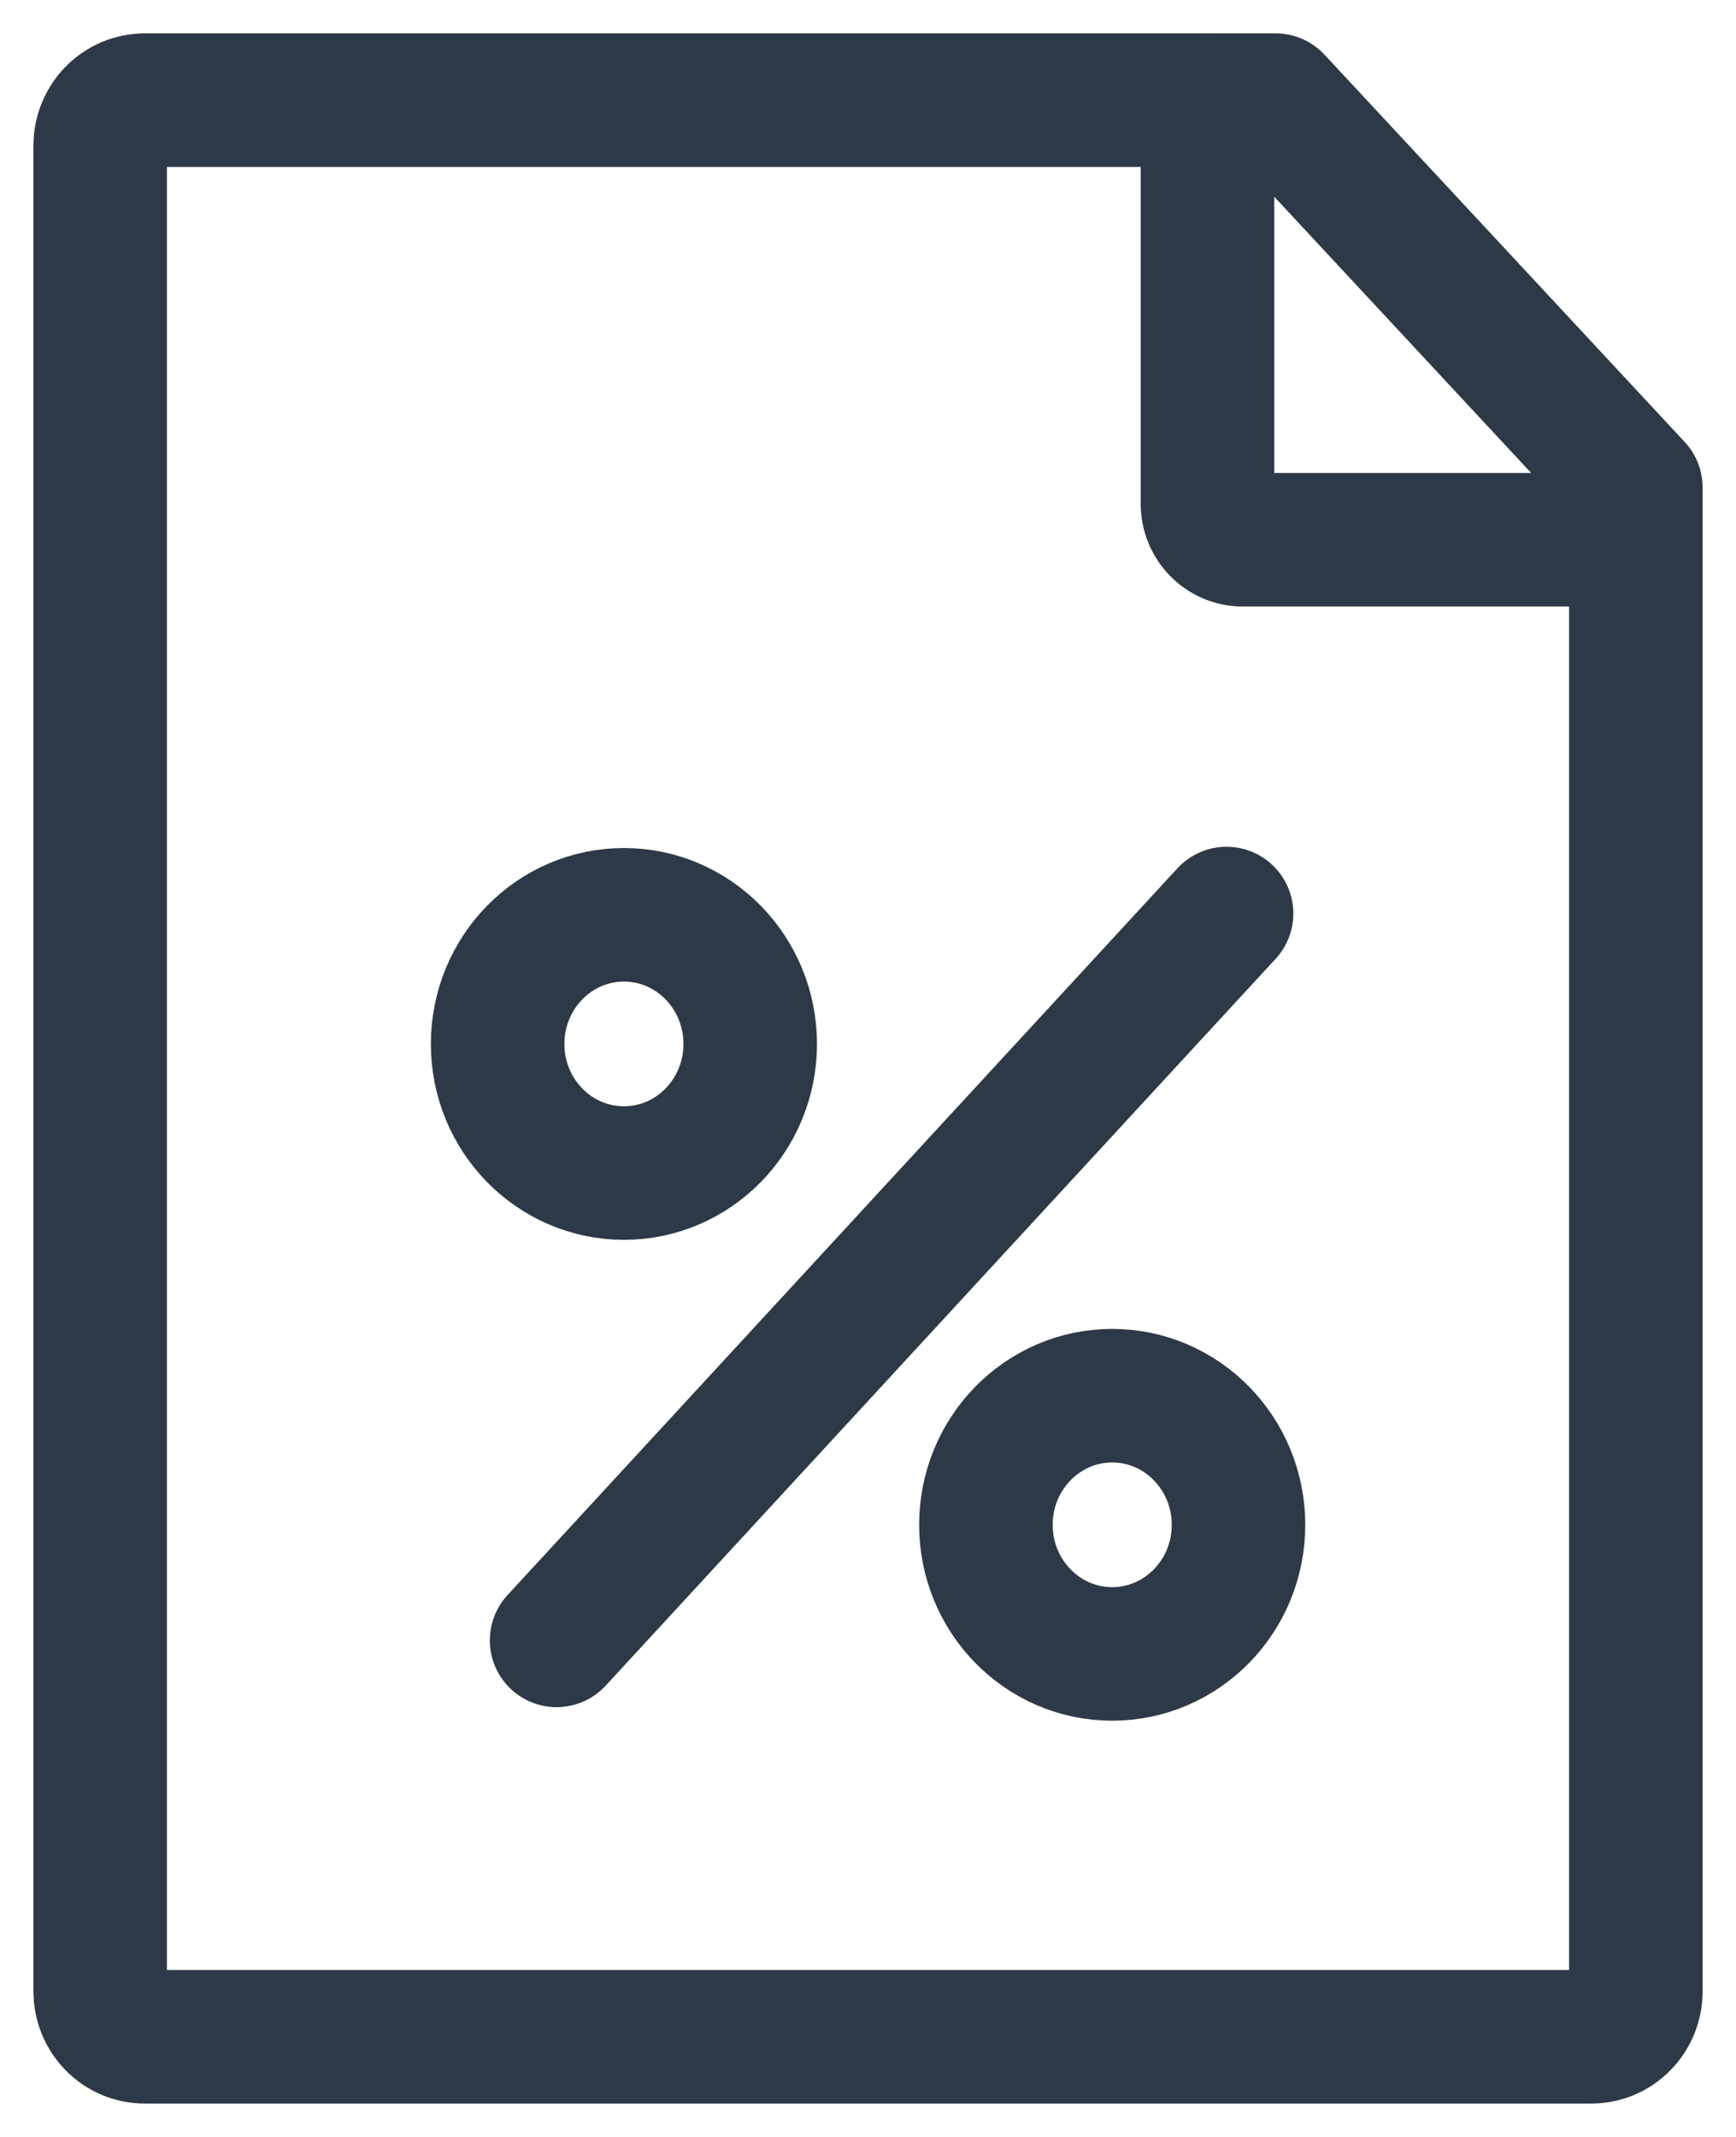
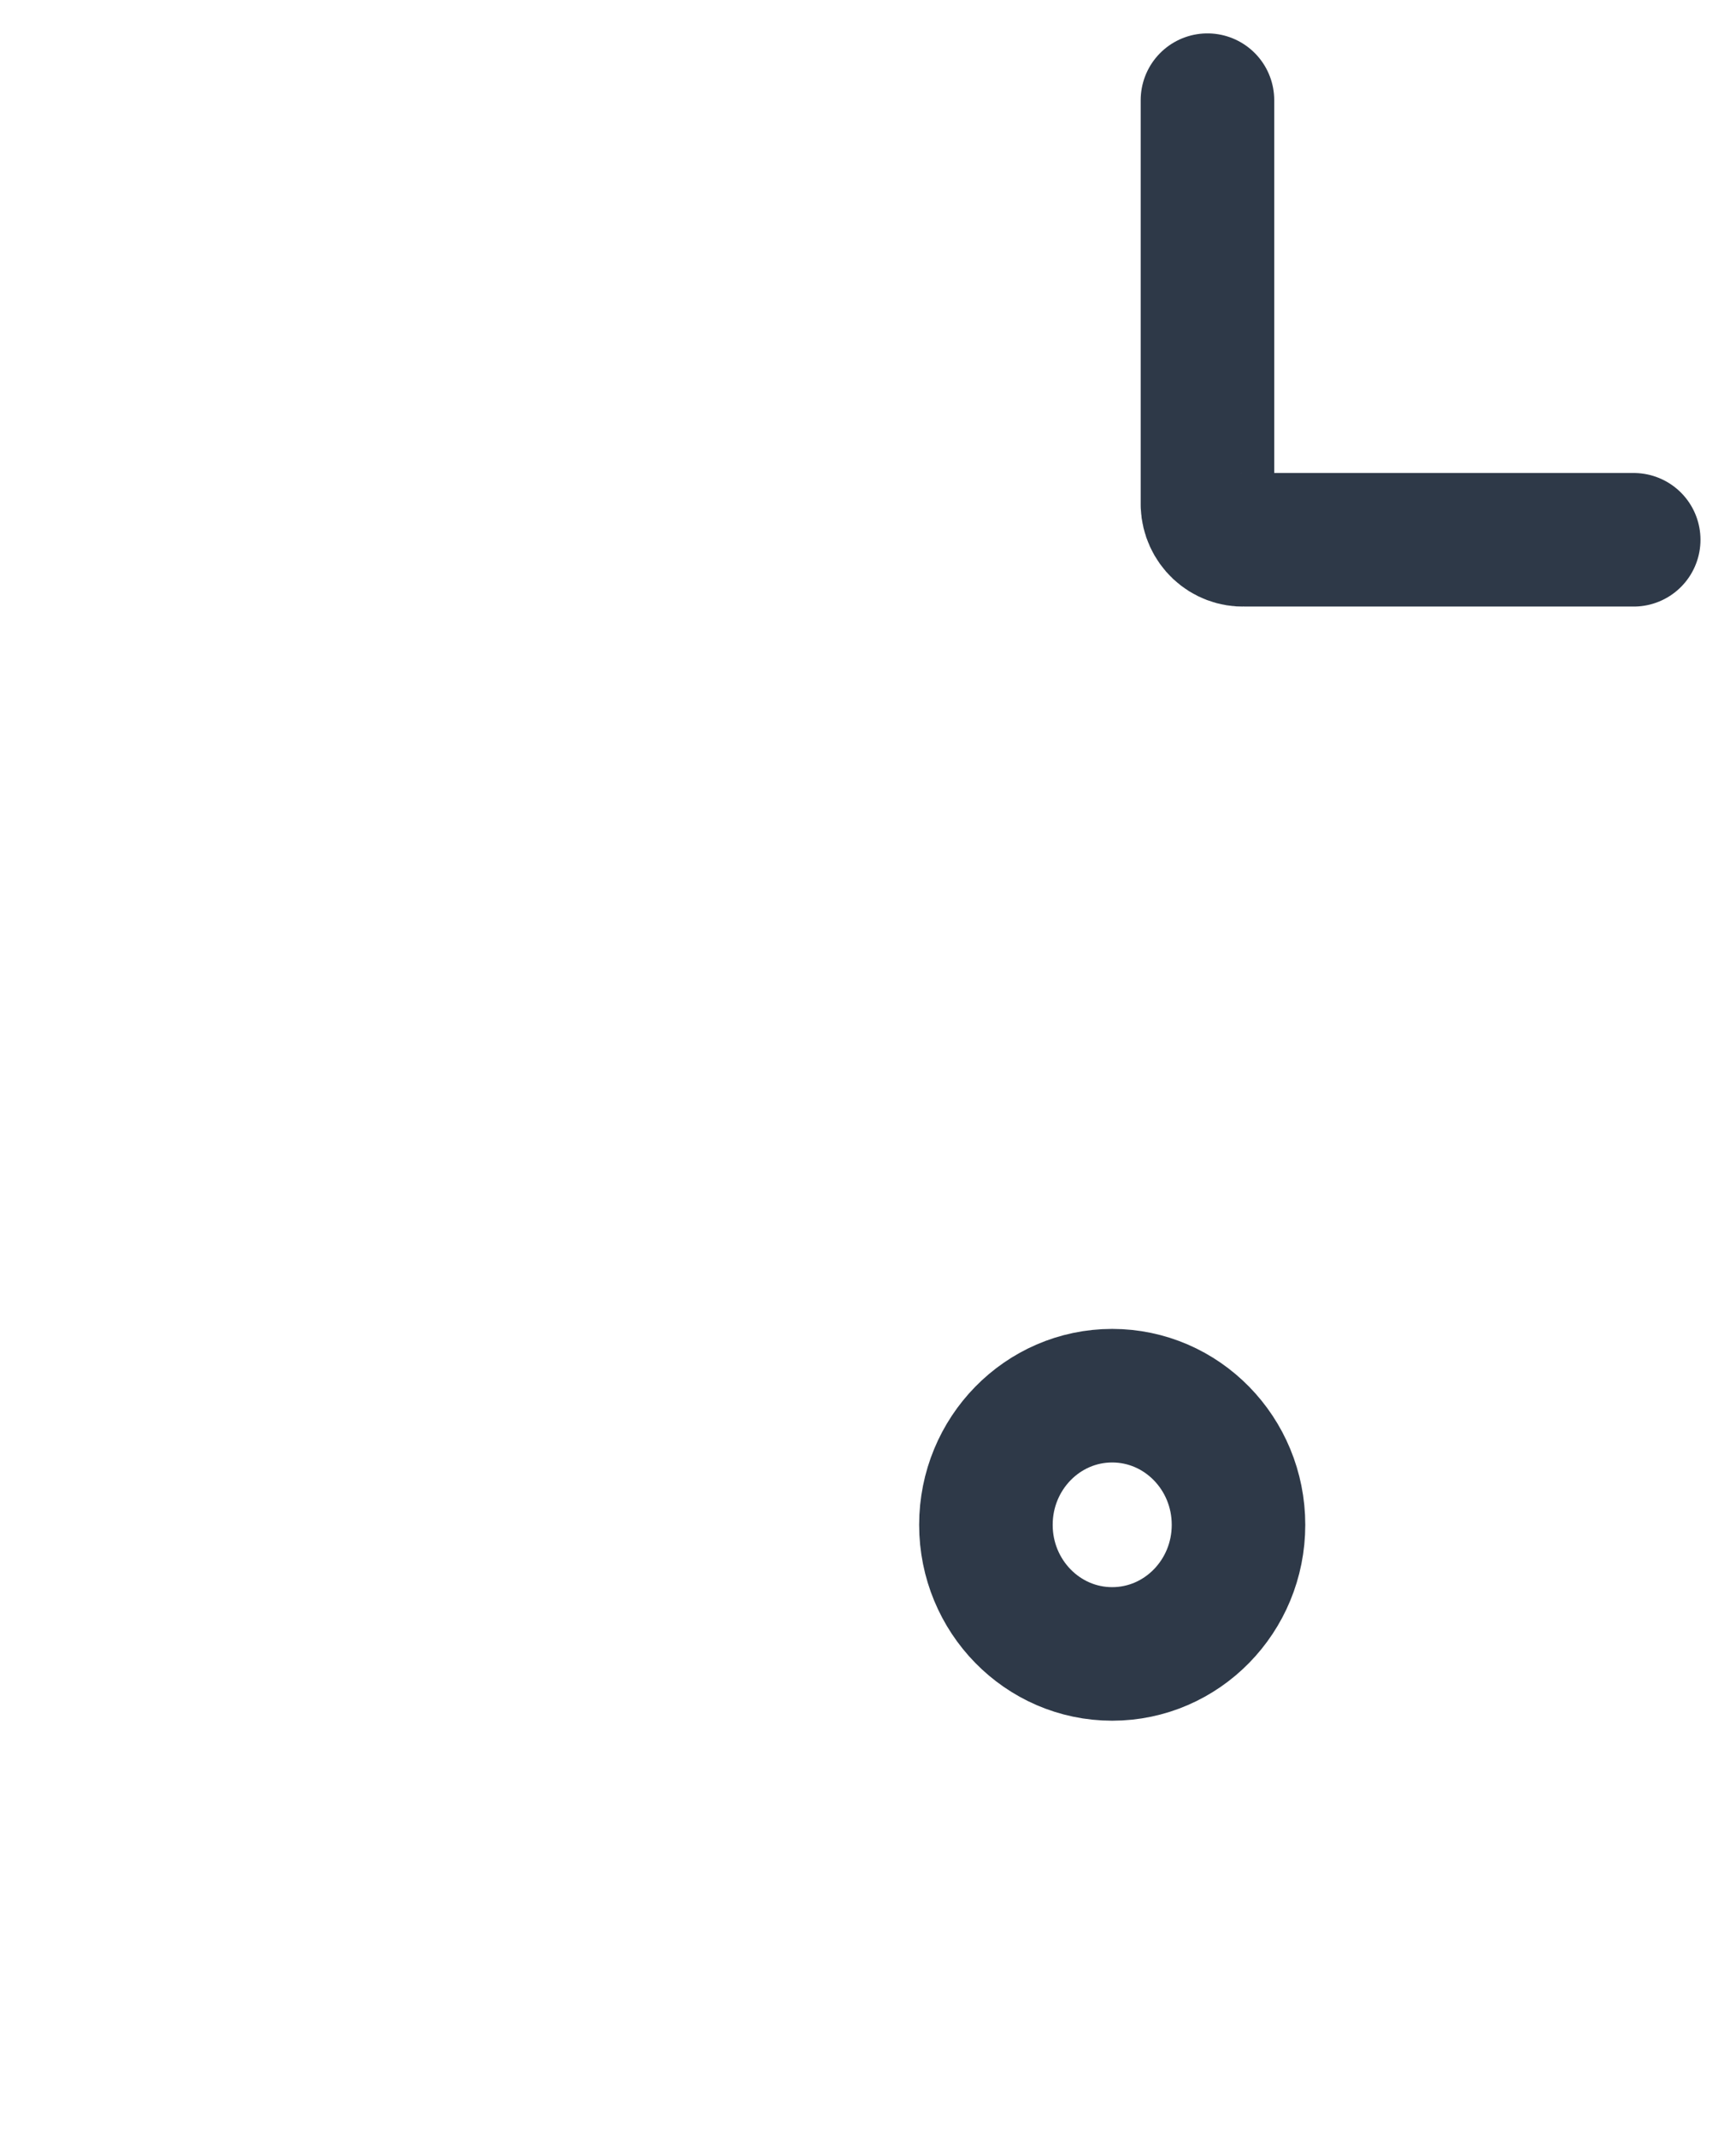
<svg xmlns="http://www.w3.org/2000/svg" width="26" height="32" viewBox="0 0 26 32" fill="none">
-   <path d="M19.105 1.5H2.167C2.079 1.5 1.992 1.518 1.911 1.552C1.829 1.587 1.756 1.638 1.694 1.701C1.632 1.765 1.583 1.841 1.55 1.924C1.516 2.007 1.5 2.096 1.5 2.186V29.814C1.5 29.904 1.516 29.993 1.55 30.076C1.583 30.159 1.632 30.235 1.694 30.299C1.756 30.363 1.829 30.413 1.911 30.448C1.992 30.482 2.079 30.5 2.167 30.5H23.833C23.921 30.5 24.008 30.482 24.09 30.448C24.171 30.413 24.244 30.363 24.306 30.299C24.369 30.235 24.418 30.159 24.451 30.076C24.484 29.993 24.501 29.904 24.5 29.814V7.3L19.105 1.5Z" stroke="#2E3948" stroke-width="2" stroke-linecap="round" stroke-linejoin="round" />
  <path d="M24.468 8.083H18.633C18.493 8.088 18.357 8.037 18.254 7.94C18.151 7.843 18.09 7.709 18.084 7.566V1.5" stroke="#2E3948" stroke-width="2" stroke-linecap="round" stroke-linejoin="round" />
-   <path d="M8.336 24.564L18.37 13.68" stroke="#2E3948" stroke-width="2" stroke-linecap="round" stroke-linejoin="round" />
-   <path d="M9.345 17.566C10.389 17.566 11.236 16.7 11.236 15.633C11.236 14.565 10.389 13.699 9.345 13.699C8.3 13.699 7.453 14.565 7.453 15.633C7.453 16.7 8.3 17.566 9.345 17.566Z" stroke="#2E3948" stroke-width="2" stroke-linecap="round" stroke-linejoin="round" />
  <path d="M16.657 24.767C17.702 24.767 18.549 23.901 18.549 22.834C18.549 21.766 17.702 20.9 16.657 20.9C15.613 20.9 14.766 21.766 14.766 22.834C14.766 23.901 15.613 24.767 16.657 24.767Z" stroke="#2E3948" stroke-width="2" stroke-linecap="round" stroke-linejoin="round" />
</svg>